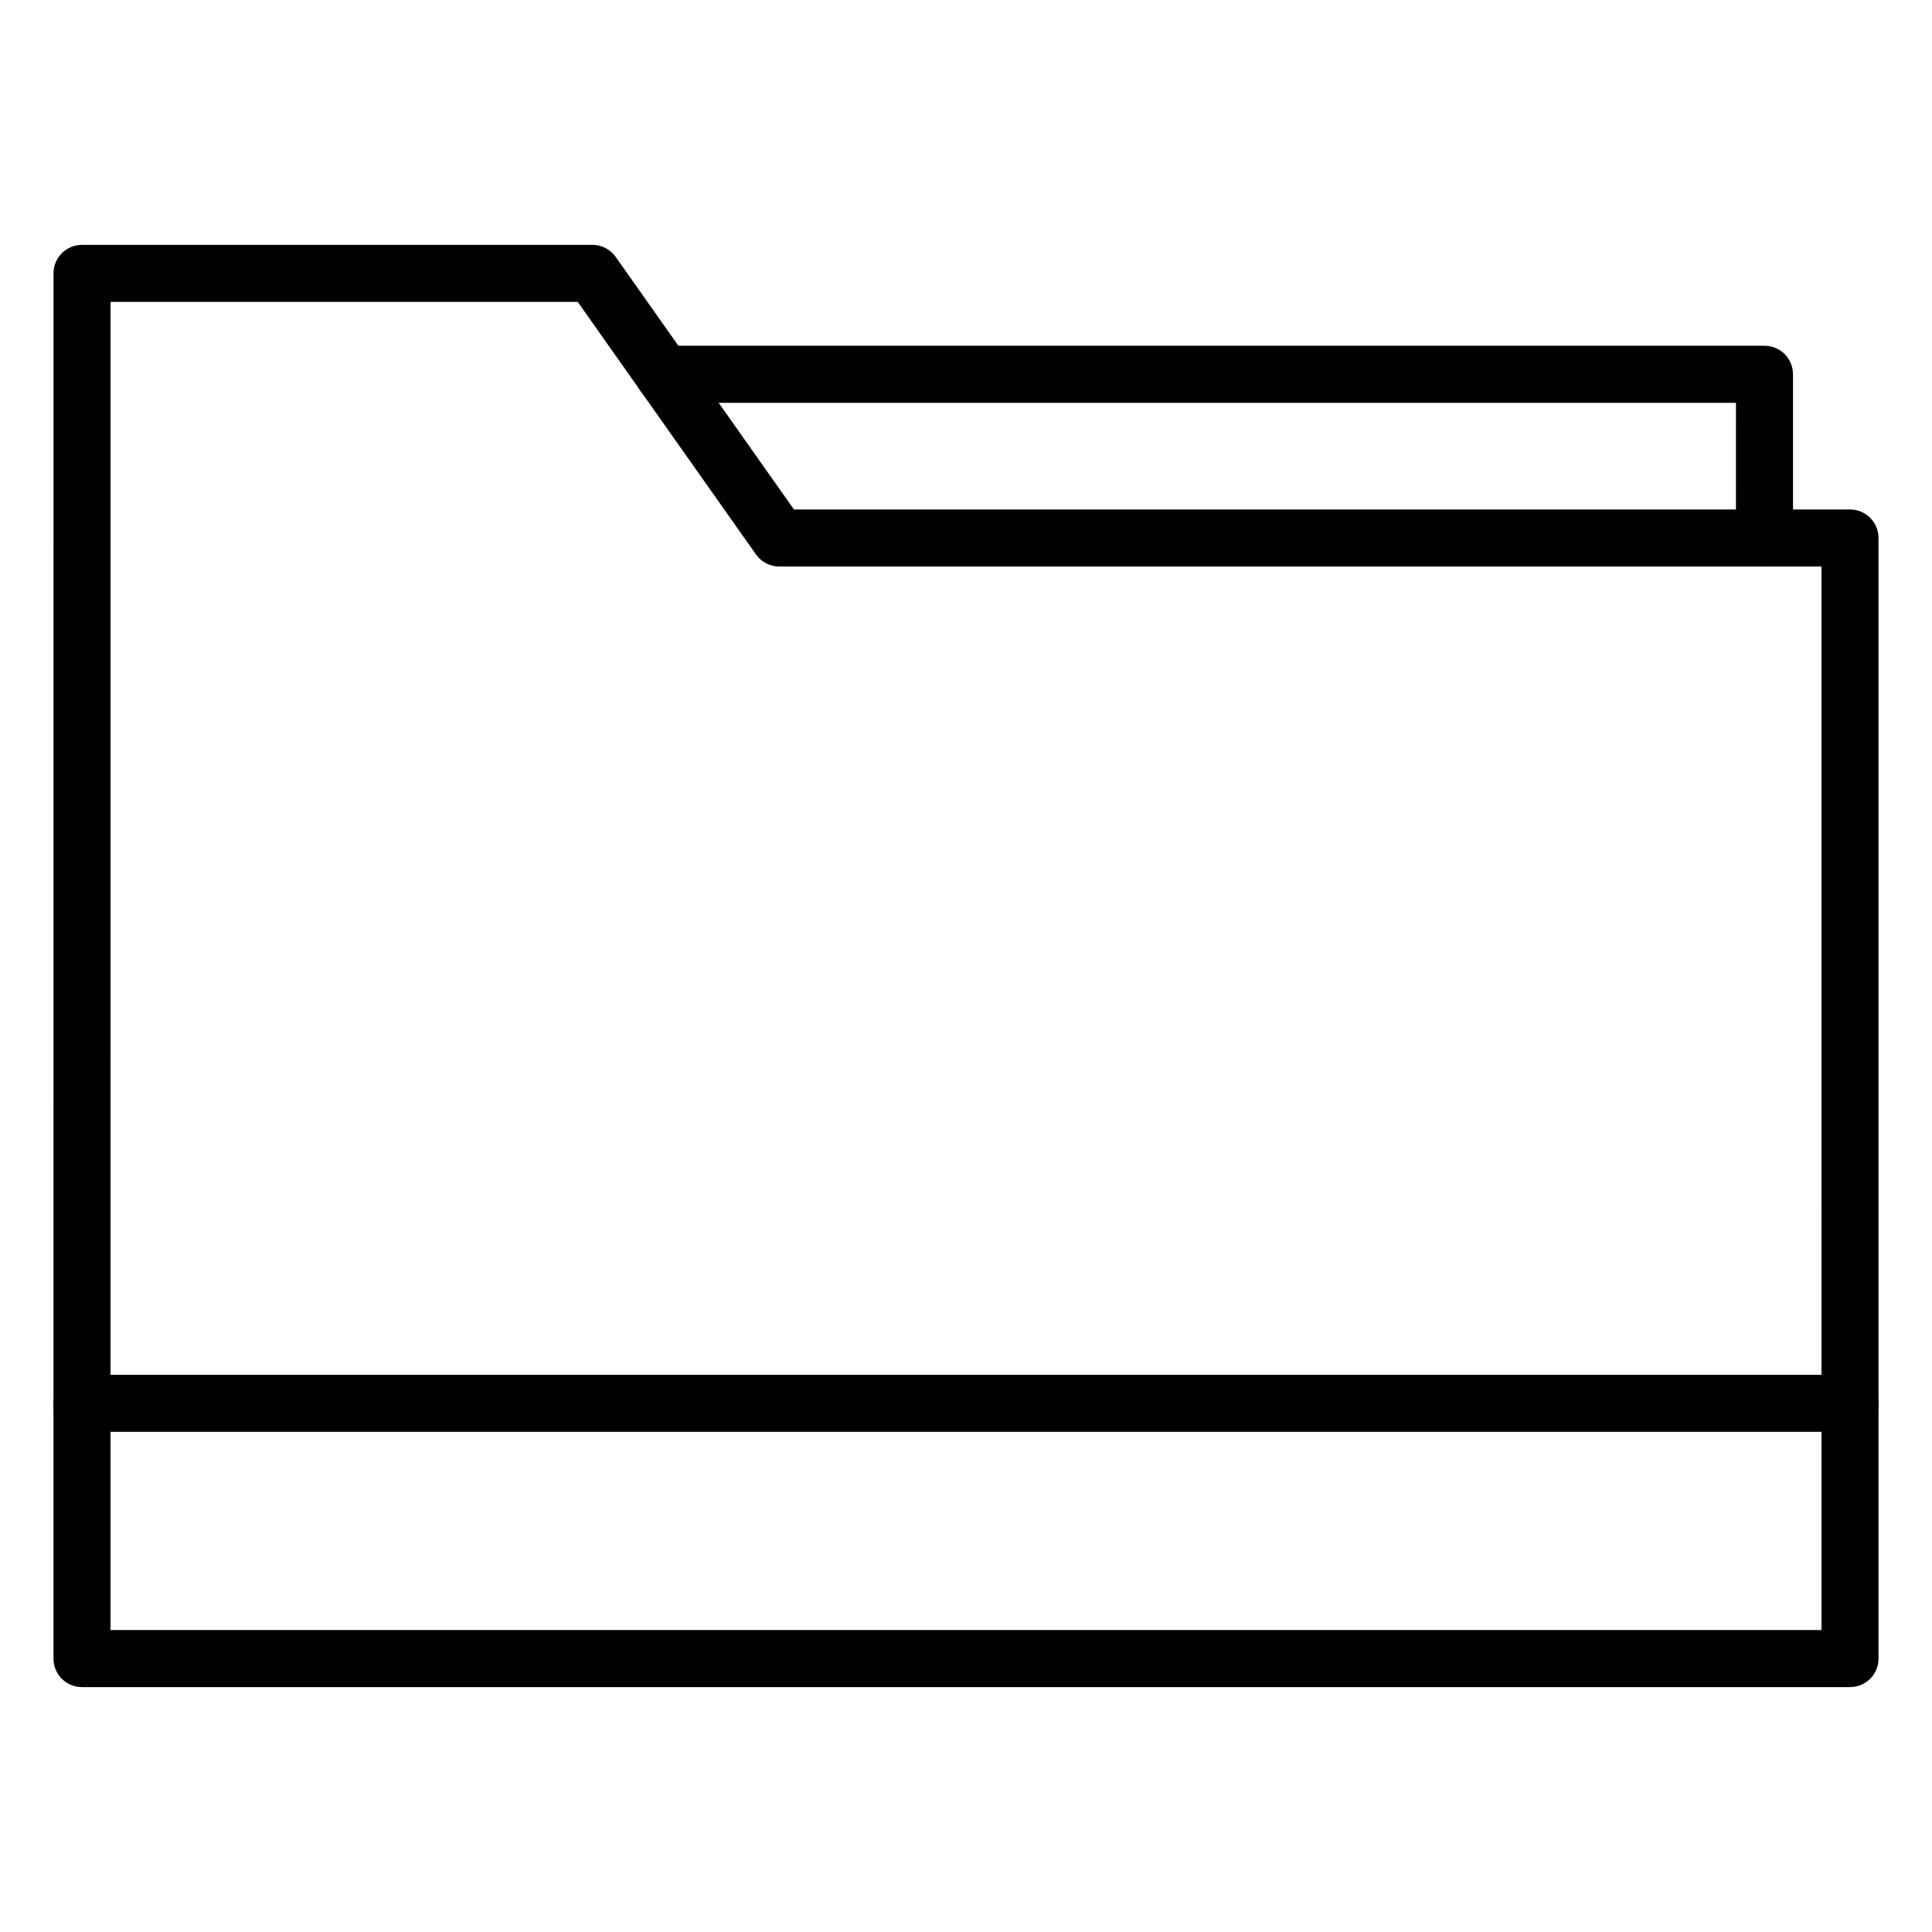
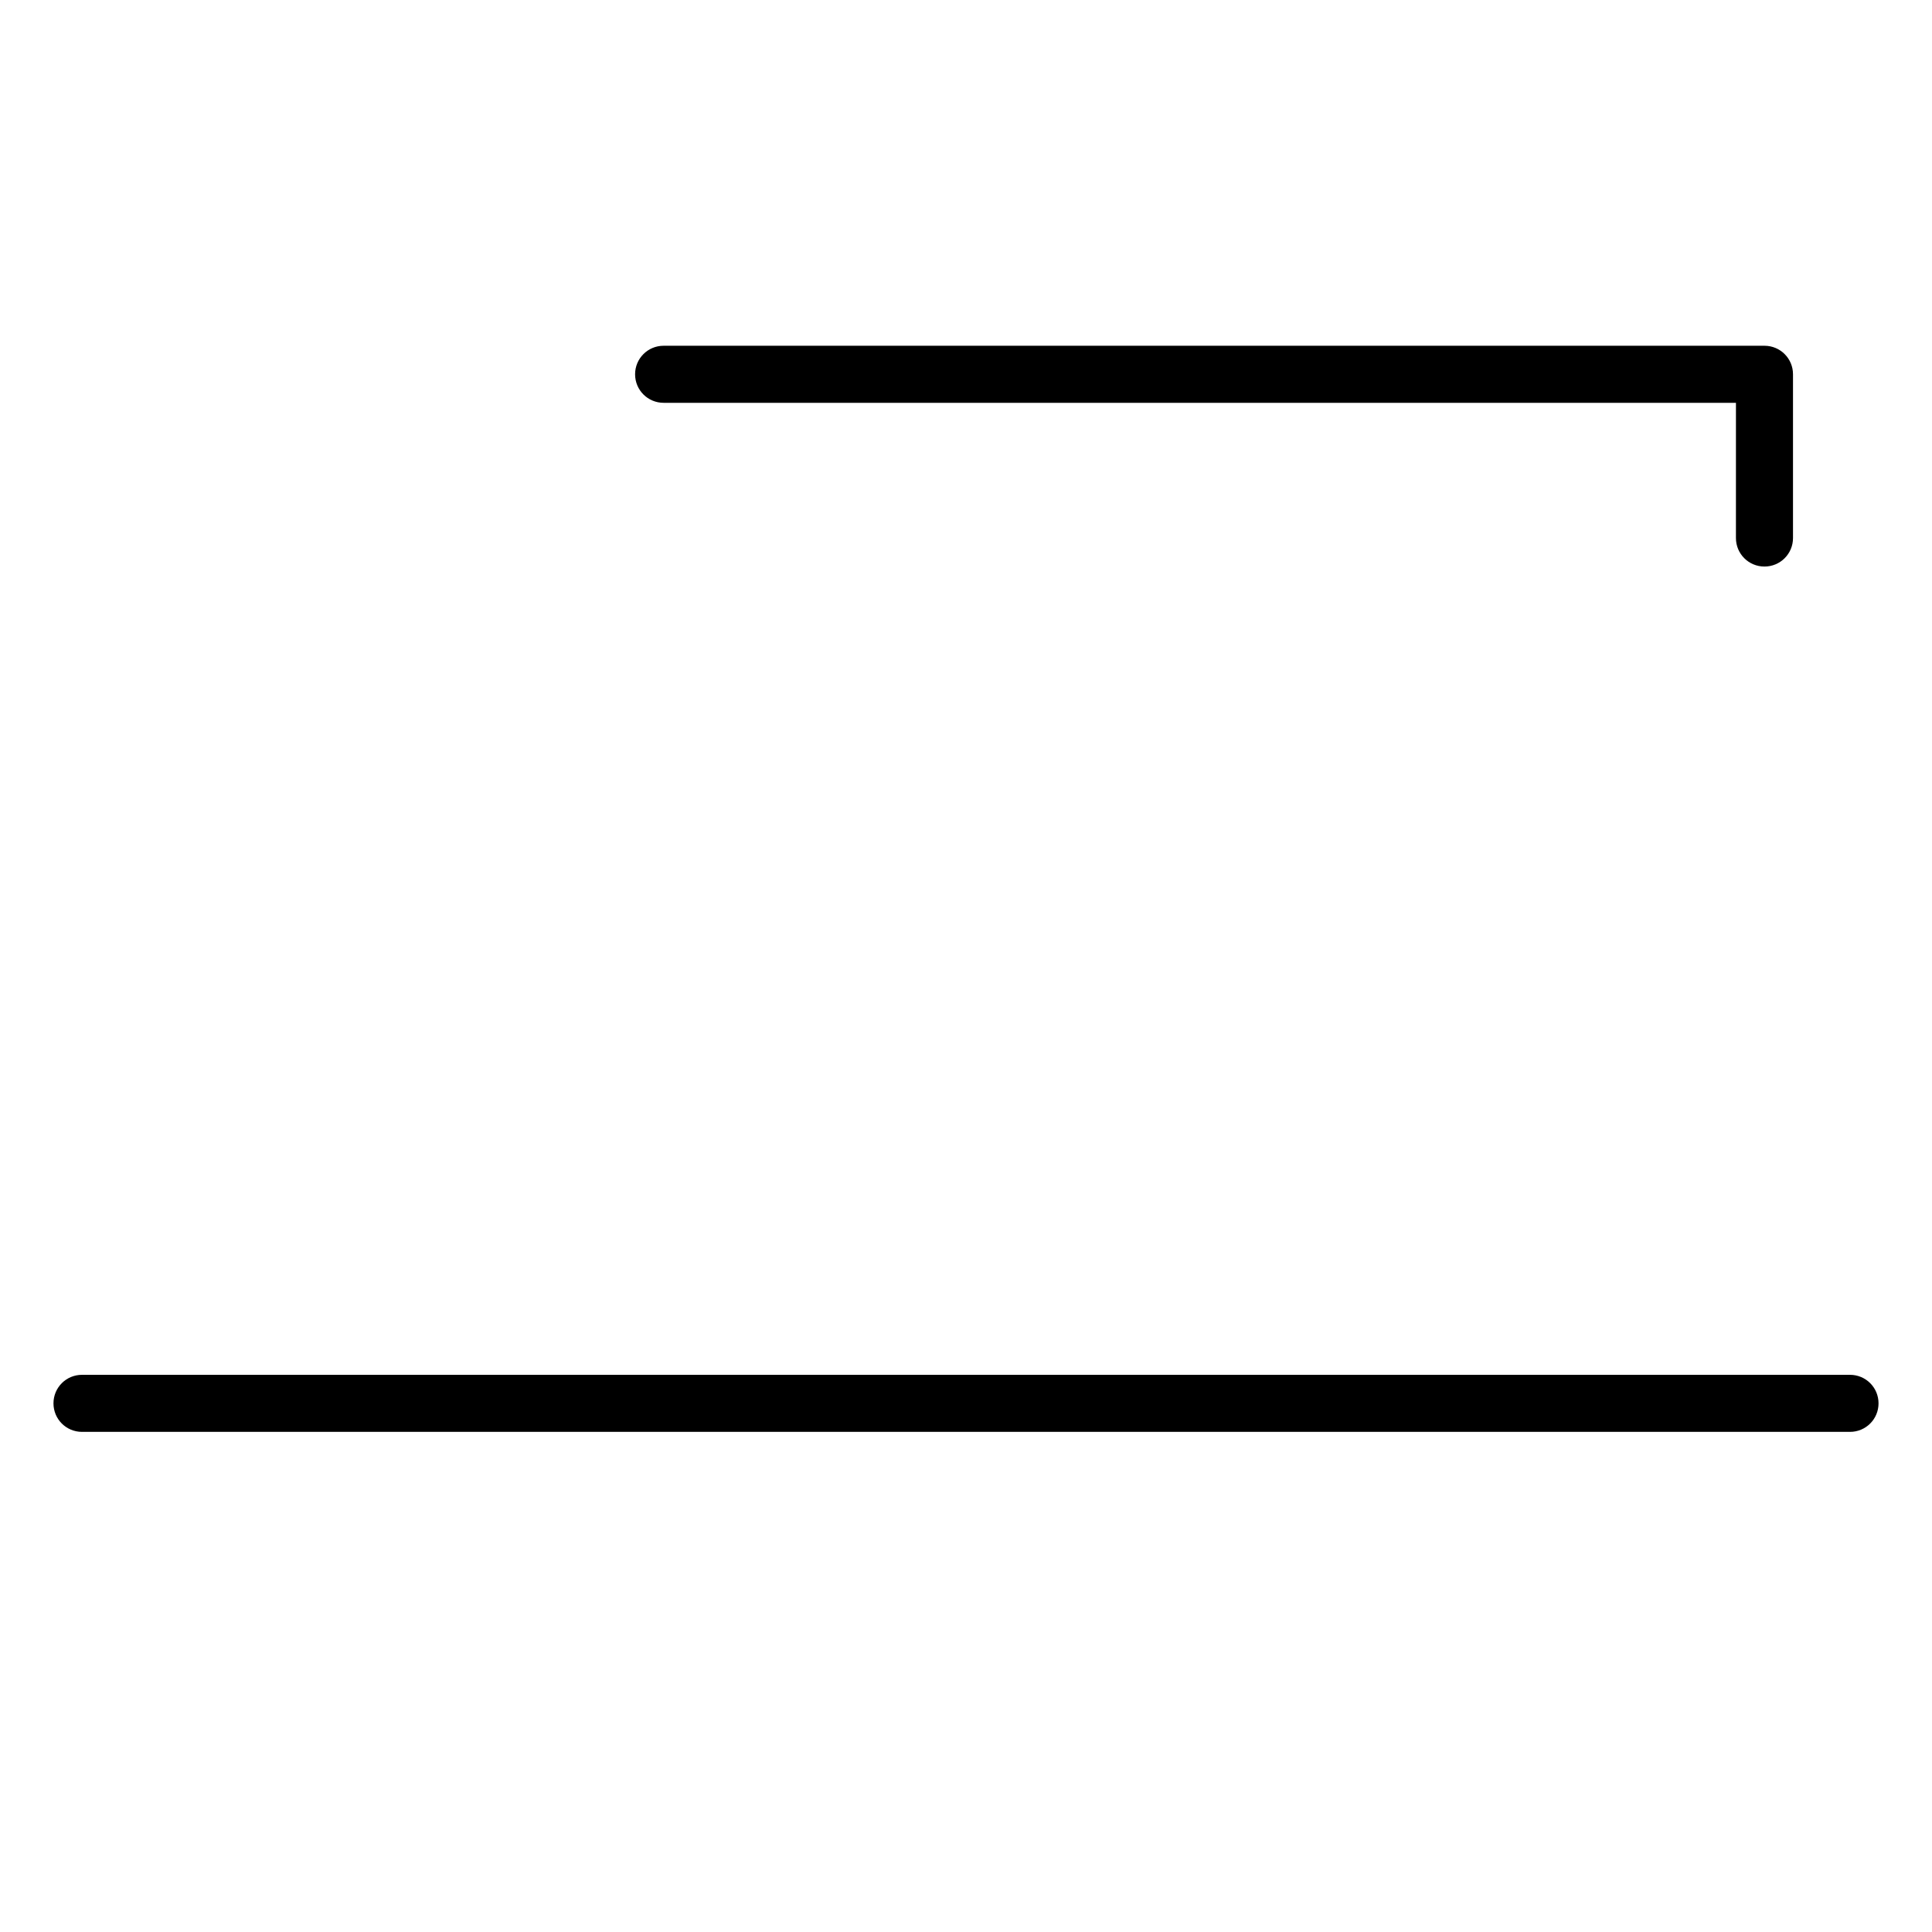
<svg xmlns="http://www.w3.org/2000/svg" fill="#000000" width="800px" height="800px" version="1.1" viewBox="144 144 512 512">
  <g>
    <path d="m634.27 523.46h-468.54c-4.188 0-7.559-3.371-7.559-7.559s3.371-7.559 7.559-7.559h468.54c4.188 0 7.559 3.371 7.559 7.559s-3.371 7.559-7.559 7.559z" />
-     <path d="m634.27 591.1h-468.54c-4.188 0-7.559-3.371-7.559-7.559l0.004-367.09c0-4.188 3.371-7.559 7.559-7.559h135.27c2.457 0 4.754 1.195 6.172 3.211l47.23 66.914h279.86c4.188 0 7.559 3.371 7.559 7.559v296.96c0 4.188-3.371 7.559-7.559 7.559zm-460.98-15.117h453.43l-0.004-281.85h-276.21c-2.457 0-4.754-1.195-6.172-3.211l-47.23-66.914h-123.81z" />
    <path d="m611.6 294.14c-4.188 0-7.559-3.371-7.559-7.559l0.004-35.832h-284.18c-4.188 0-7.559-3.371-7.559-7.559s3.371-7.559 7.559-7.559h291.74c4.188 0 7.559 3.371 7.559 7.559v43.391c0 4.188-3.371 7.559-7.559 7.559z" />
  </g>
</svg>